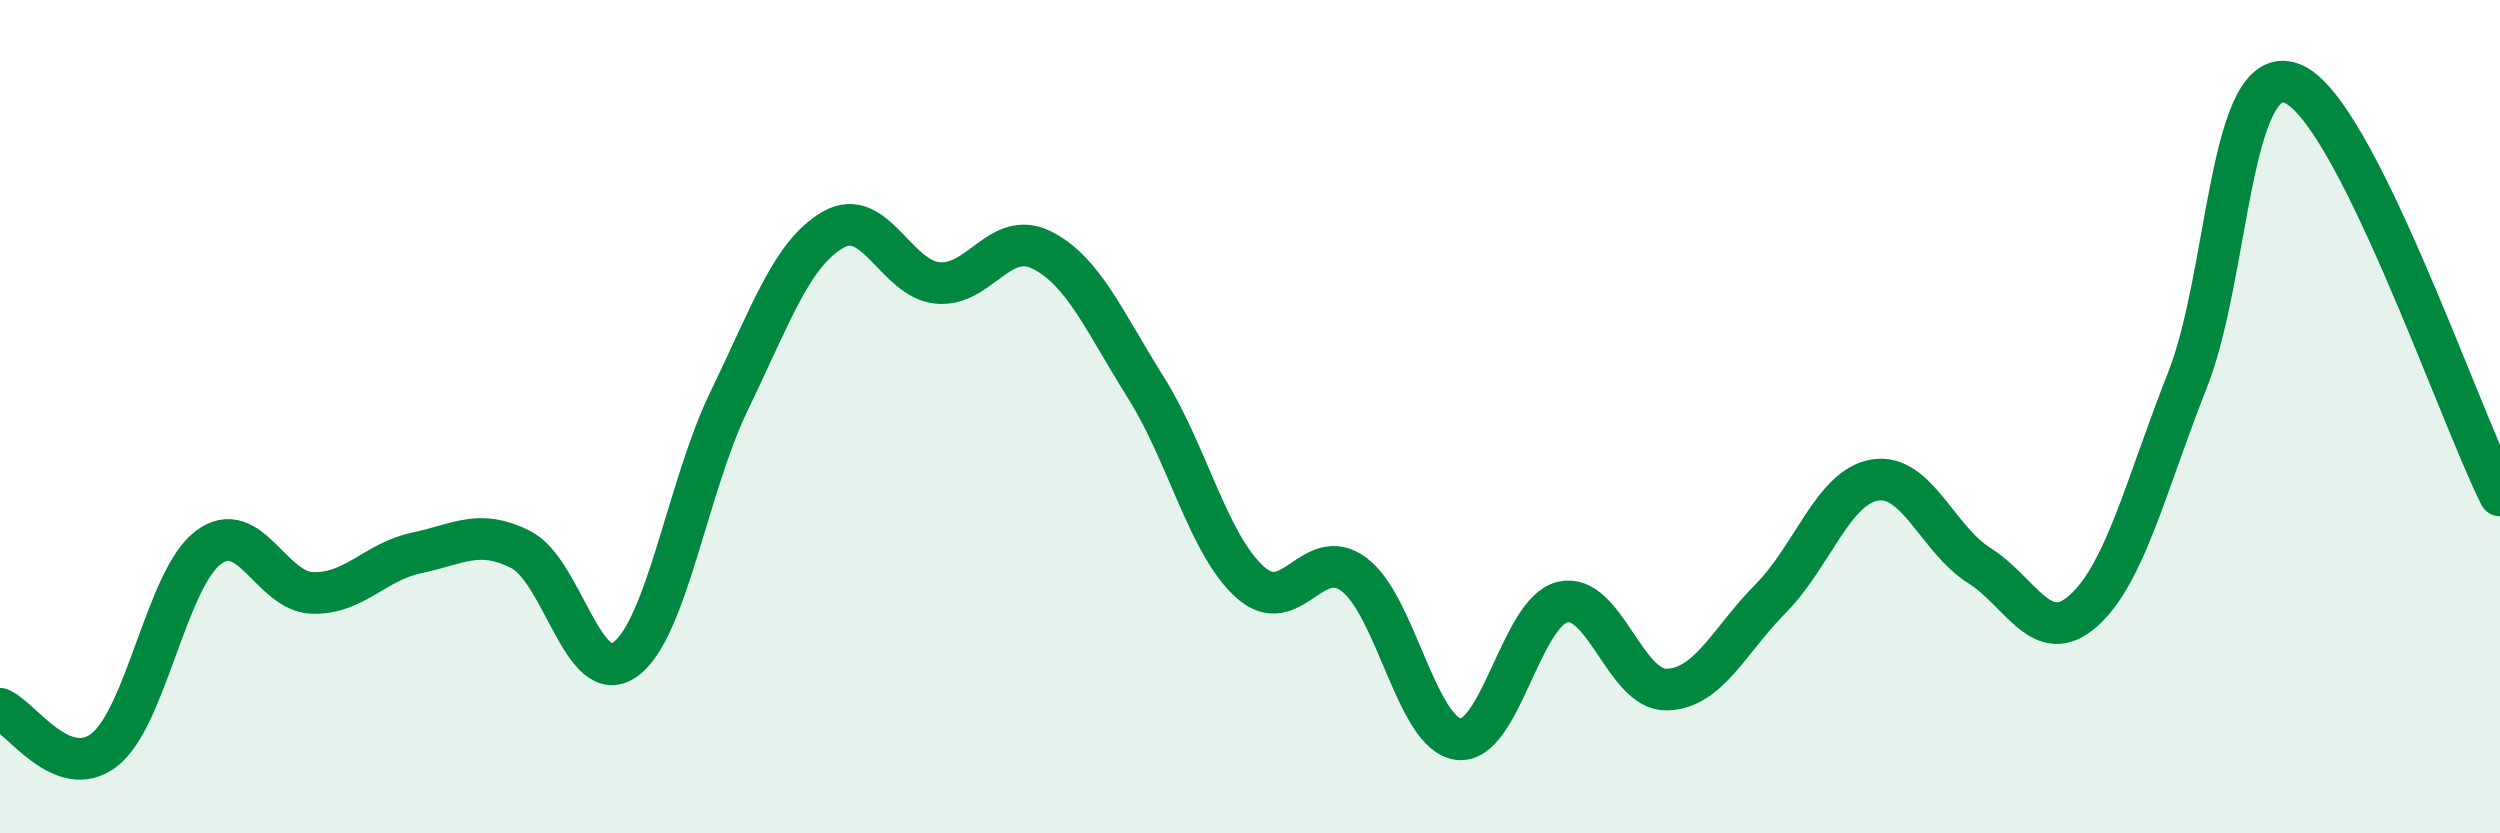
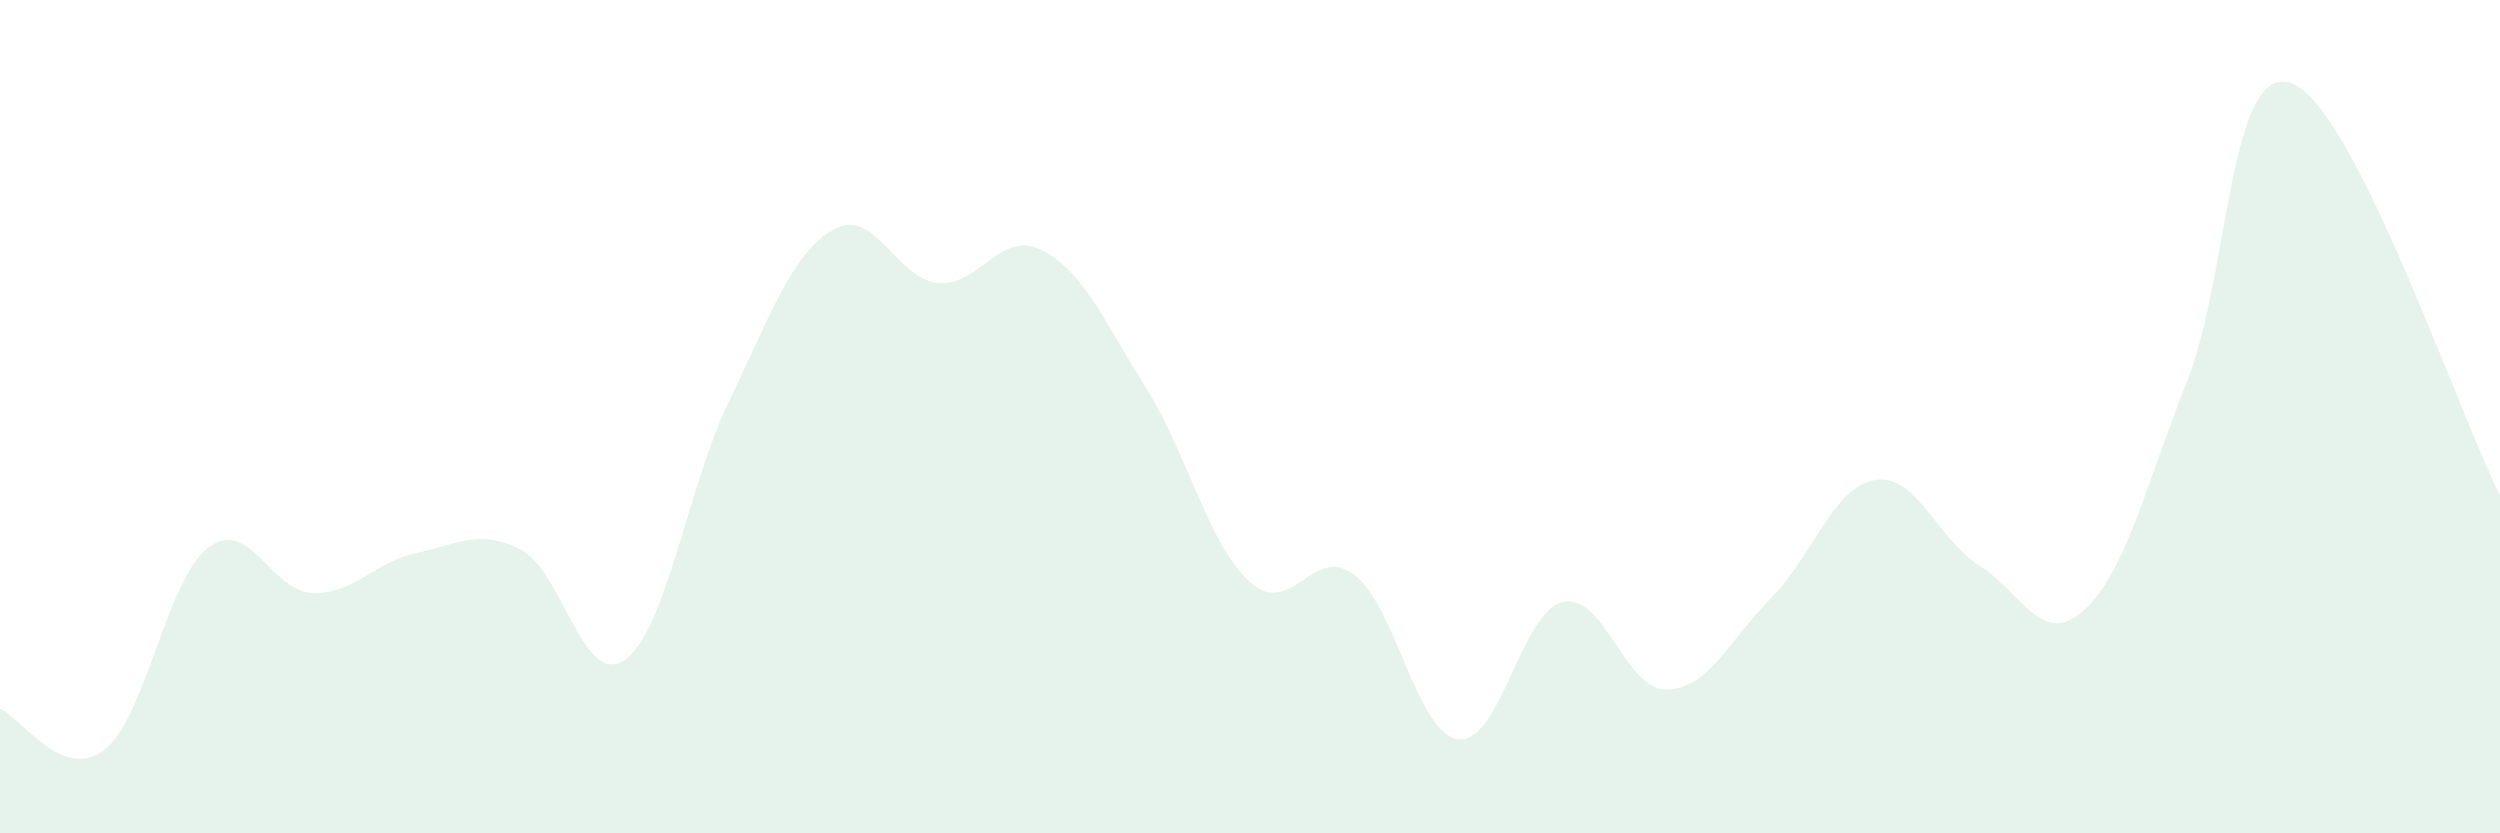
<svg xmlns="http://www.w3.org/2000/svg" width="60" height="20" viewBox="0 0 60 20">
  <path d="M 0,17.01 C 0.5,17.21 1.5,18.77 2.5,18 C 3.5,17.23 4,13.89 5,13.14 C 6,12.39 6.5,14.2 7.5,14.23 C 8.5,14.26 9,13.48 10,13.27 C 11,13.06 11.5,12.68 12.5,13.19 C 13.5,13.7 14,16.54 15,15.83 C 16,15.12 16.5,11.68 17.5,9.62 C 18.5,7.56 19,6.08 20,5.51 C 21,4.94 21.5,6.69 22.5,6.79 C 23.5,6.89 24,5.5 25,6 C 26,6.5 26.5,7.71 27.5,9.3 C 28.5,10.89 29,13.07 30,13.97 C 31,14.87 31.5,13.04 32.5,13.79 C 33.5,14.54 34,17.61 35,17.74 C 36,17.87 36.5,14.69 37.5,14.45 C 38.5,14.21 39,16.57 40,16.55 C 41,16.53 41.5,15.37 42.5,14.36 C 43.5,13.35 44,11.68 45,11.52 C 46,11.36 46.5,12.94 47.5,13.57 C 48.5,14.2 49,15.55 50,14.66 C 51,13.77 51.5,11.65 52.5,9.12 C 53.5,6.59 53.5,1.45 55,2 C 56.5,2.55 59,9.91 60,11.89L60 20L0 20Z" fill="#008740" opacity="0.1" stroke-linecap="round" stroke-linejoin="round" />
-   <path d="M 0,17.01 C 0.5,17.21 1.5,18.77 2.5,18 C 3.5,17.23 4,13.89 5,13.14 C 6,12.39 6.5,14.2 7.5,14.23 C 8.5,14.26 9,13.48 10,13.27 C 11,13.06 11.5,12.68 12.5,13.19 C 13.5,13.7 14,16.54 15,15.83 C 16,15.12 16.5,11.68 17.5,9.62 C 18.5,7.56 19,6.08 20,5.51 C 21,4.94 21.5,6.69 22.5,6.79 C 23.5,6.89 24,5.5 25,6 C 26,6.5 26.5,7.71 27.5,9.3 C 28.5,10.89 29,13.07 30,13.97 C 31,14.87 31.5,13.04 32.5,13.79 C 33.5,14.54 34,17.61 35,17.74 C 36,17.87 36.5,14.69 37.5,14.45 C 38.5,14.21 39,16.57 40,16.55 C 41,16.53 41.5,15.37 42.5,14.36 C 43.5,13.35 44,11.68 45,11.52 C 46,11.36 46.5,12.94 47.5,13.57 C 48.5,14.2 49,15.55 50,14.66 C 51,13.77 51.5,11.65 52.5,9.12 C 53.5,6.59 53.5,1.45 55,2 C 56.5,2.55 59,9.91 60,11.89" stroke="#008740" stroke-width="1" fill="none" stroke-linecap="round" stroke-linejoin="round" />
</svg>